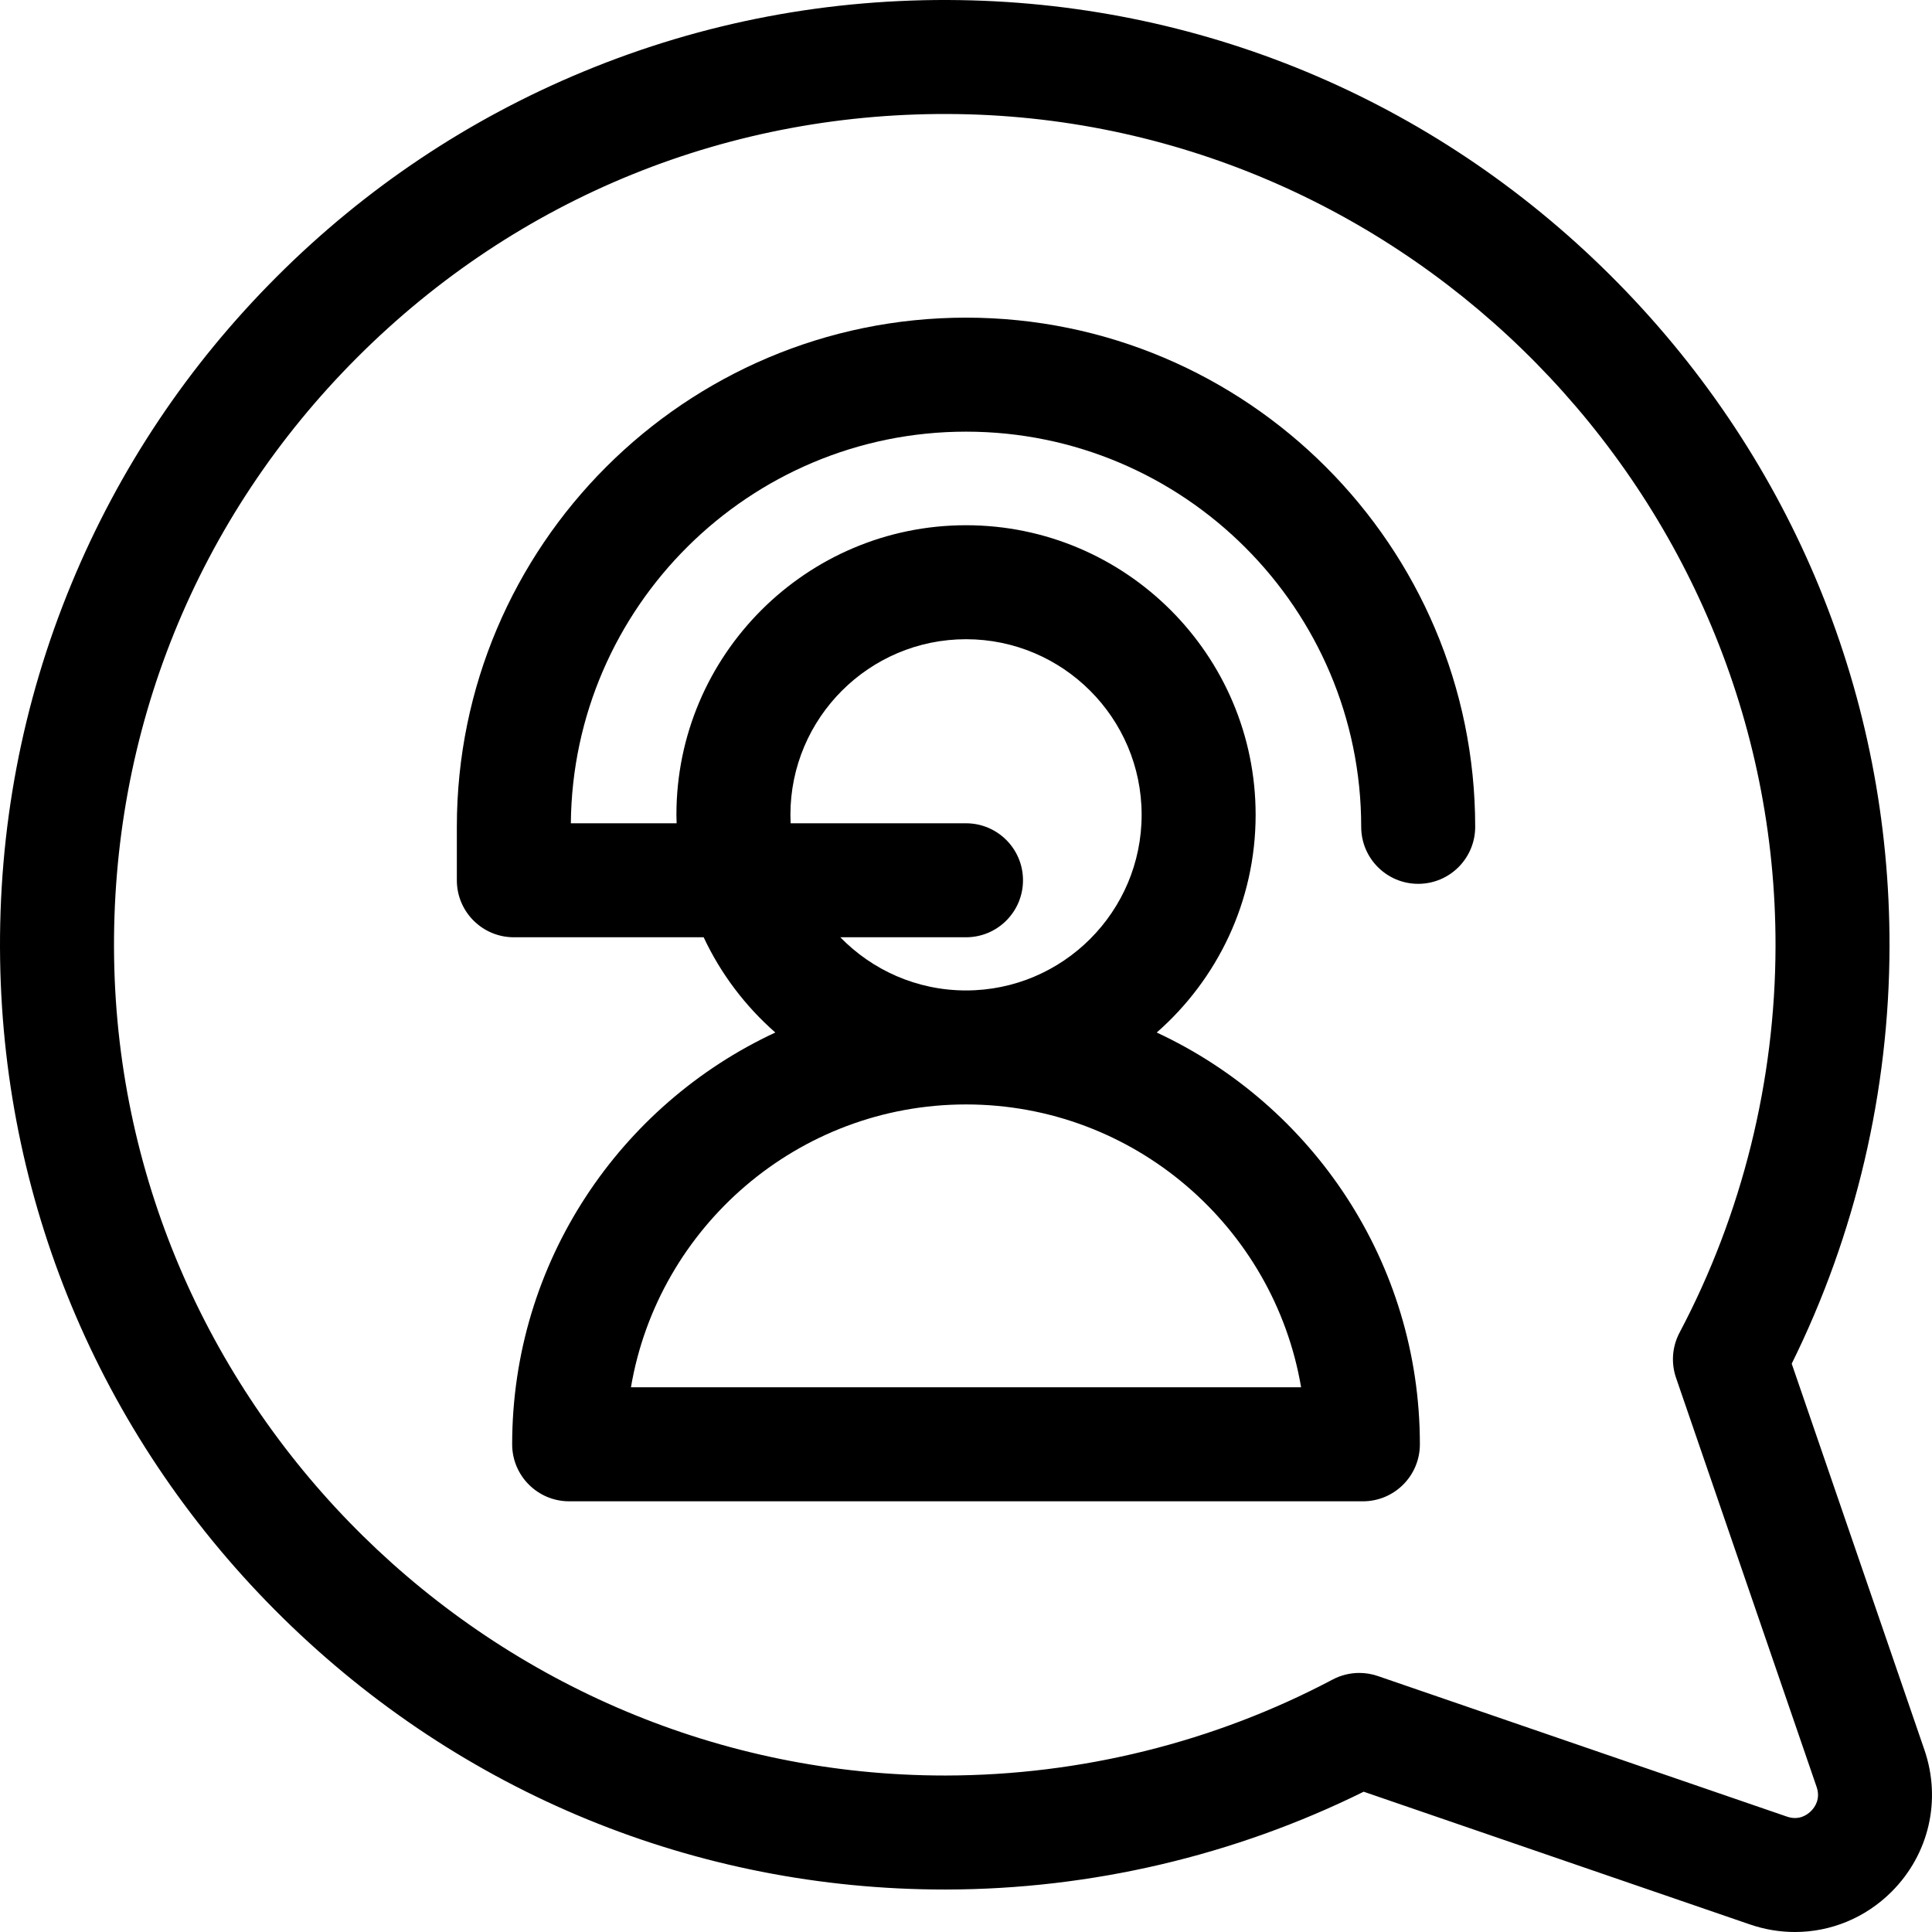
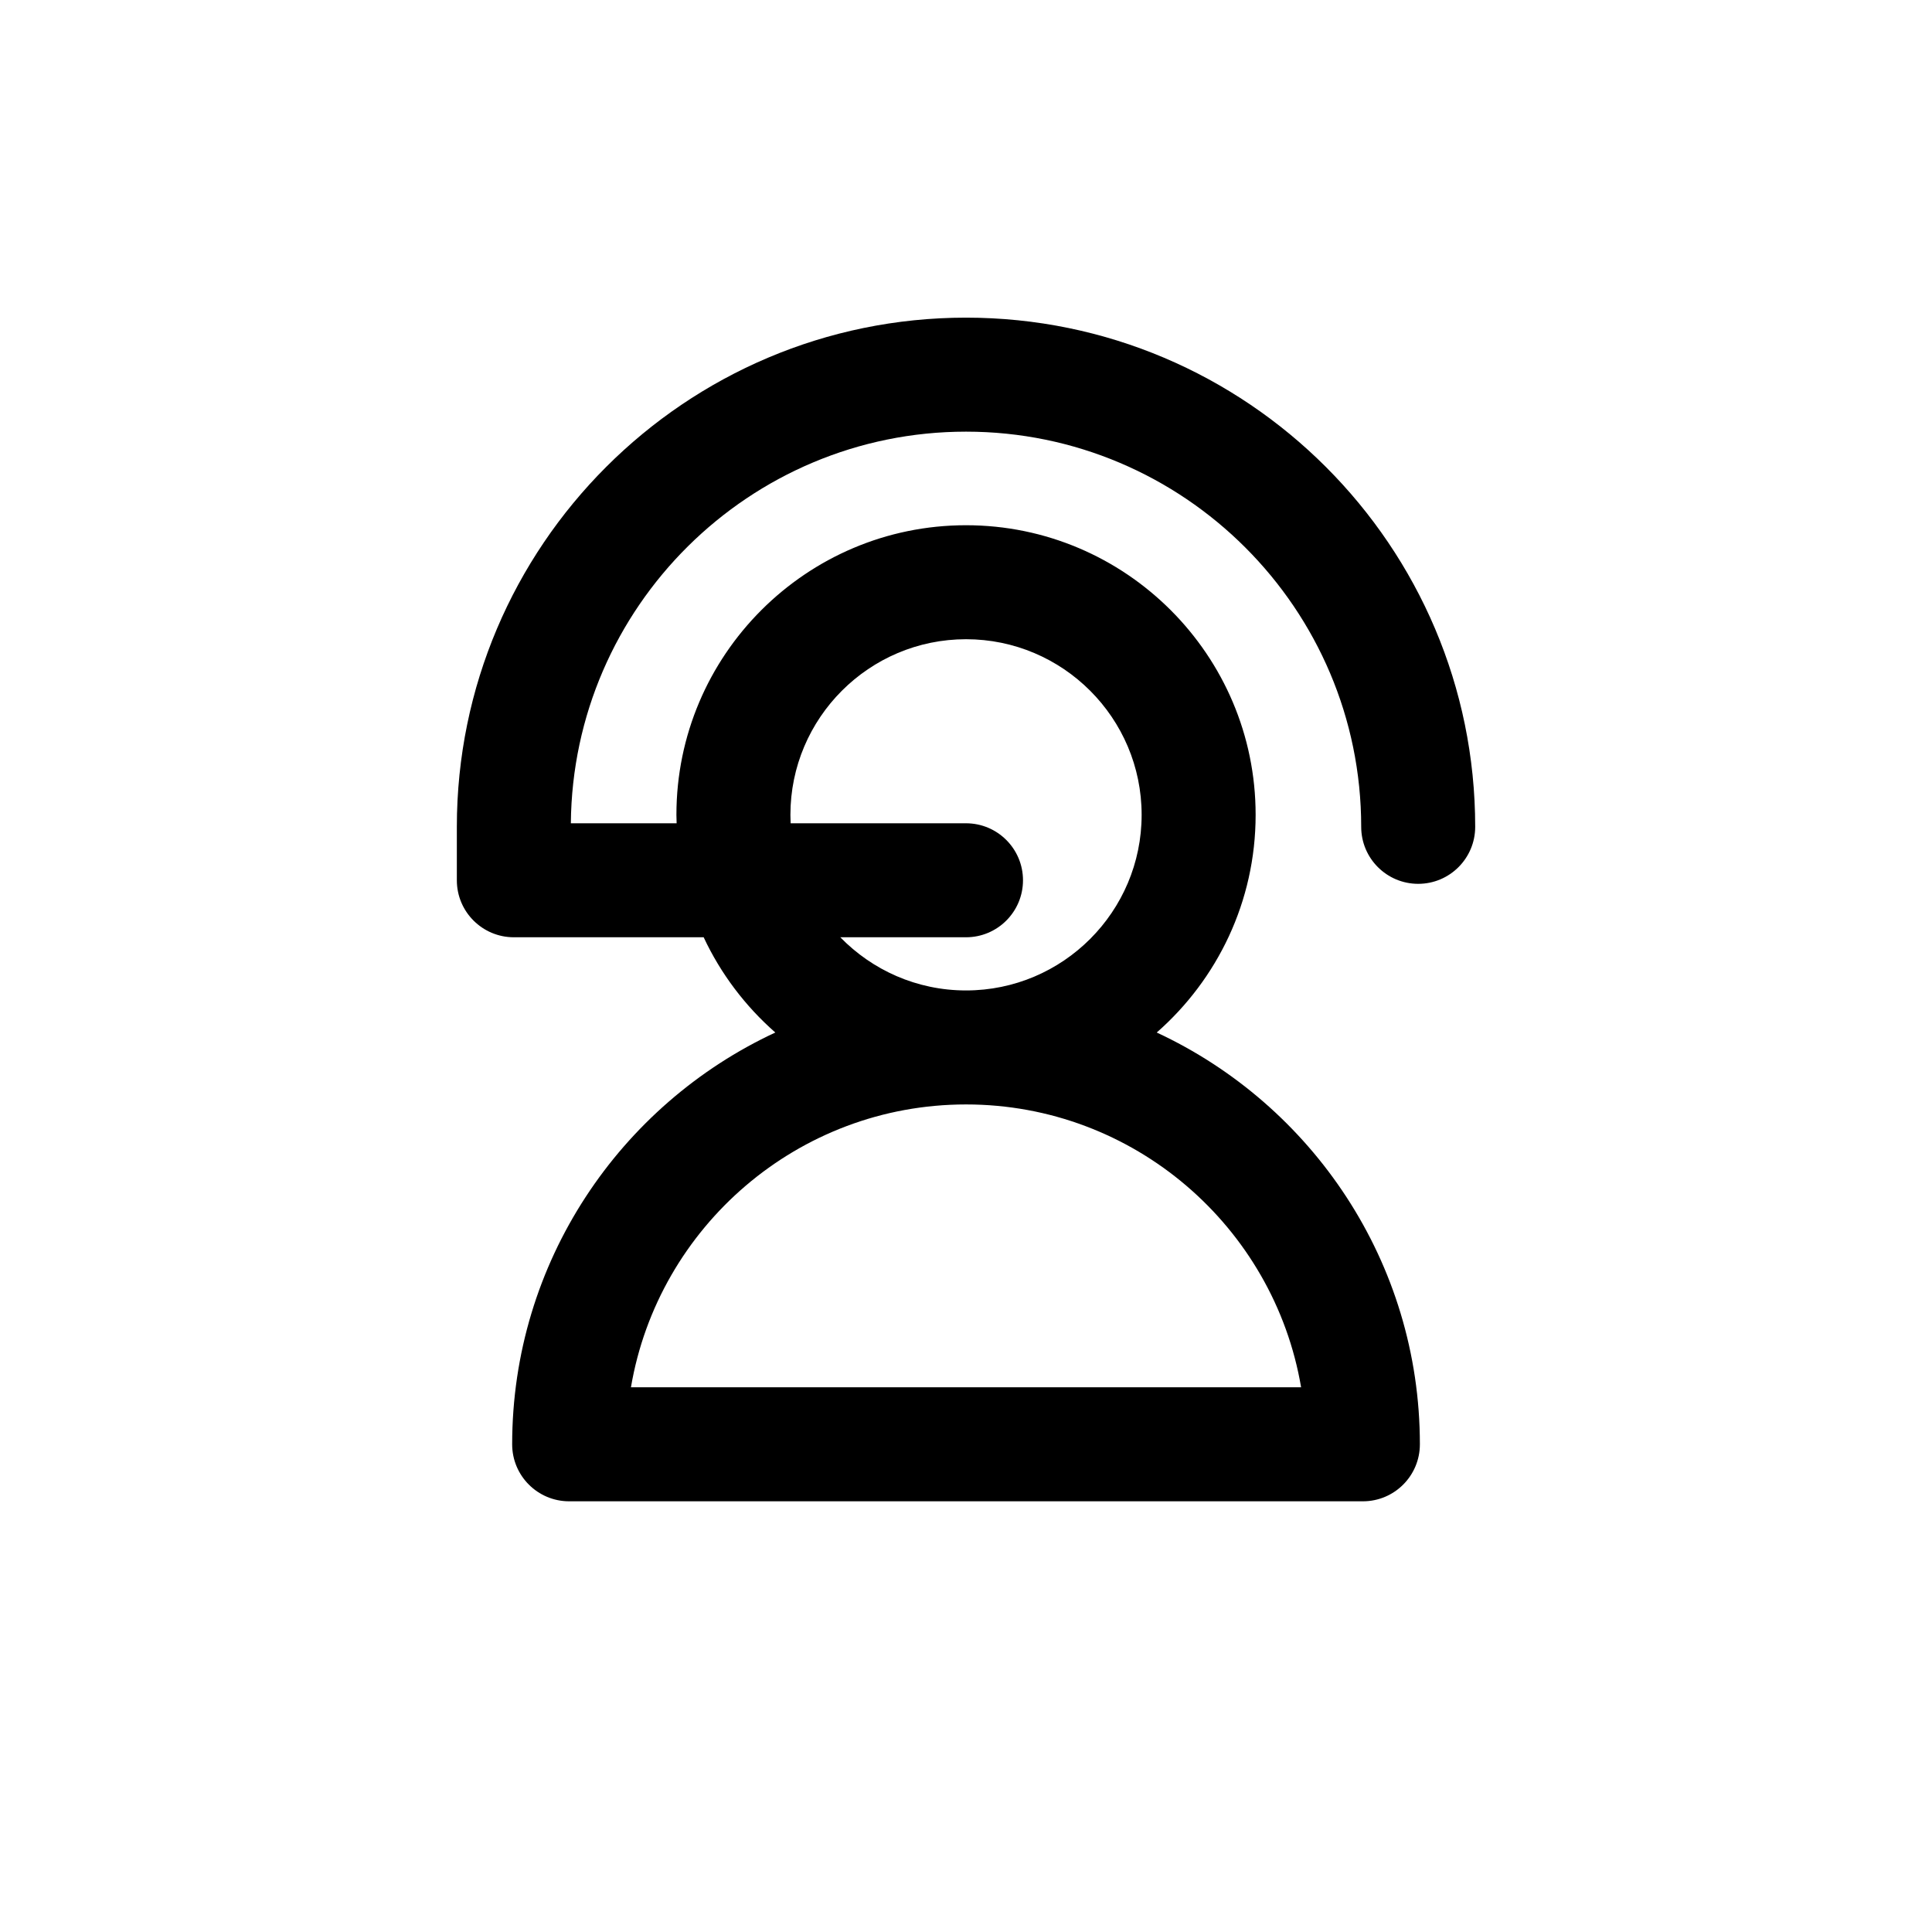
<svg xmlns="http://www.w3.org/2000/svg" version="1.1" id="Capa_1" x="0px" y="0px" viewBox="0 0 512 512" style="enable-background:new 0 0 512 512;" xml:space="preserve">
  <g>
    <g>
-       <path d="M509.993,463.742l-35.171-102.354c16.918-34.182,25.862-72.281,25.92-110.621c0.103-66.001-25.435-128.409-71.908-175.724    C382.354,27.717,320.416,1.079,254.43,0.032c-34.575-0.545-68.118,5.815-99.757,18.912c-30.517,12.632-57.884,30.931-81.34,54.388    c-23.456,23.456-41.756,50.823-54.388,81.339c-13.097,31.64-19.46,65.203-18.913,99.756    c1.045,65.985,27.684,127.923,75.007,174.405c47.224,46.383,109.472,71.912,175.331,71.911c0.129,0,0.266,0,0.395,0    c38.339-0.059,76.439-9.004,110.622-25.92l102.354,35.171c3.927,1.349,7.951,2.007,11.933,2.007    c9.458,0,18.656-3.715,25.632-10.692C511.221,491.395,514.549,477.001,509.993,463.742z M479.946,479.945    c-1.02,1.021-3.208,2.572-6.385,1.476l-108.428-37.257c-1.595-0.548-3.254-0.82-4.908-0.82c-2.438,0-4.865,0.59-7.064,1.753    c-31.347,16.584-66.771,25.379-102.442,25.434c-0.117,0-0.225,0-0.341,0c-119.52,0-218.246-97.092-220.138-216.585    C29.285,193.768,52.176,137.21,94.695,94.692c42.519-42.519,99.049-65.399,159.257-64.455    c119.608,1.897,216.767,100.805,216.581,220.481c-0.055,35.671-8.85,71.095-25.434,102.441c-1.952,3.691-2.29,8.024-0.933,11.972    l37.257,108.427C482.514,476.739,480.966,478.925,479.946,479.945z" />
-     </g>
+       </g>
  </g>
  <g>
    <g>
      <path d="M256.005,114.392c57.747,0,104.727,46.98,104.727,104.728c0,8.342,6.763,15.105,15.105,15.105    c8.342,0,15.105-6.763,15.105-15.105c0.001-74.407-60.532-134.94-134.936-134.94c-74.406,0-134.938,60.532-134.938,134.938v14.164    c0,8.342,6.763,15.105,15.105,15.105h50.303c4.538,9.684,11.04,18.265,18.992,25.241c-41.141,19.129-69.739,60.849-69.739,109.129    c0,8.342,6.763,15.105,15.105,15.105h210.344c8.342,0,15.105-6.763,15.105-15.105c0-48.279-28.597-89.998-69.738-109.128    c16.05-14.078,26.21-34.713,26.21-57.688c0-42.32-34.429-76.749-76.749-76.749c-42.321,0-76.749,34.43-76.749,76.749    c0,0.75,0.035,1.492,0.056,2.238h-28.032C151.788,160.863,198.572,114.392,256.005,114.392z M344.806,367.65h-177.6    c7.207-42.496,44.285-74.962,88.801-74.962S337.598,325.155,344.806,367.65z M256.006,169.4c25.663,0,46.539,20.877,46.539,46.539    s-20.876,46.539-46.539,46.539c-13.052,0-24.858-5.408-33.317-14.091H256c8.342,0,15.105-6.763,15.105-15.105    c0-8.342-6.763-15.105-15.105-15.105h-46.477c-0.035-0.741-0.056-1.486-0.056-2.238C209.467,190.278,230.344,169.4,256.006,169.4z    " />
    </g>
  </g>
  <g>
</g>
  <g>
</g>
  <g>
</g>
  <g>
</g>
  <g>
</g>
  <g>
</g>
  <g>
</g>
  <g>
</g>
  <g>
</g>
  <g>
</g>
  <g>
</g>
  <g>
</g>
  <g>
</g>
  <g>
</g>
  <g>
</g>
</svg>